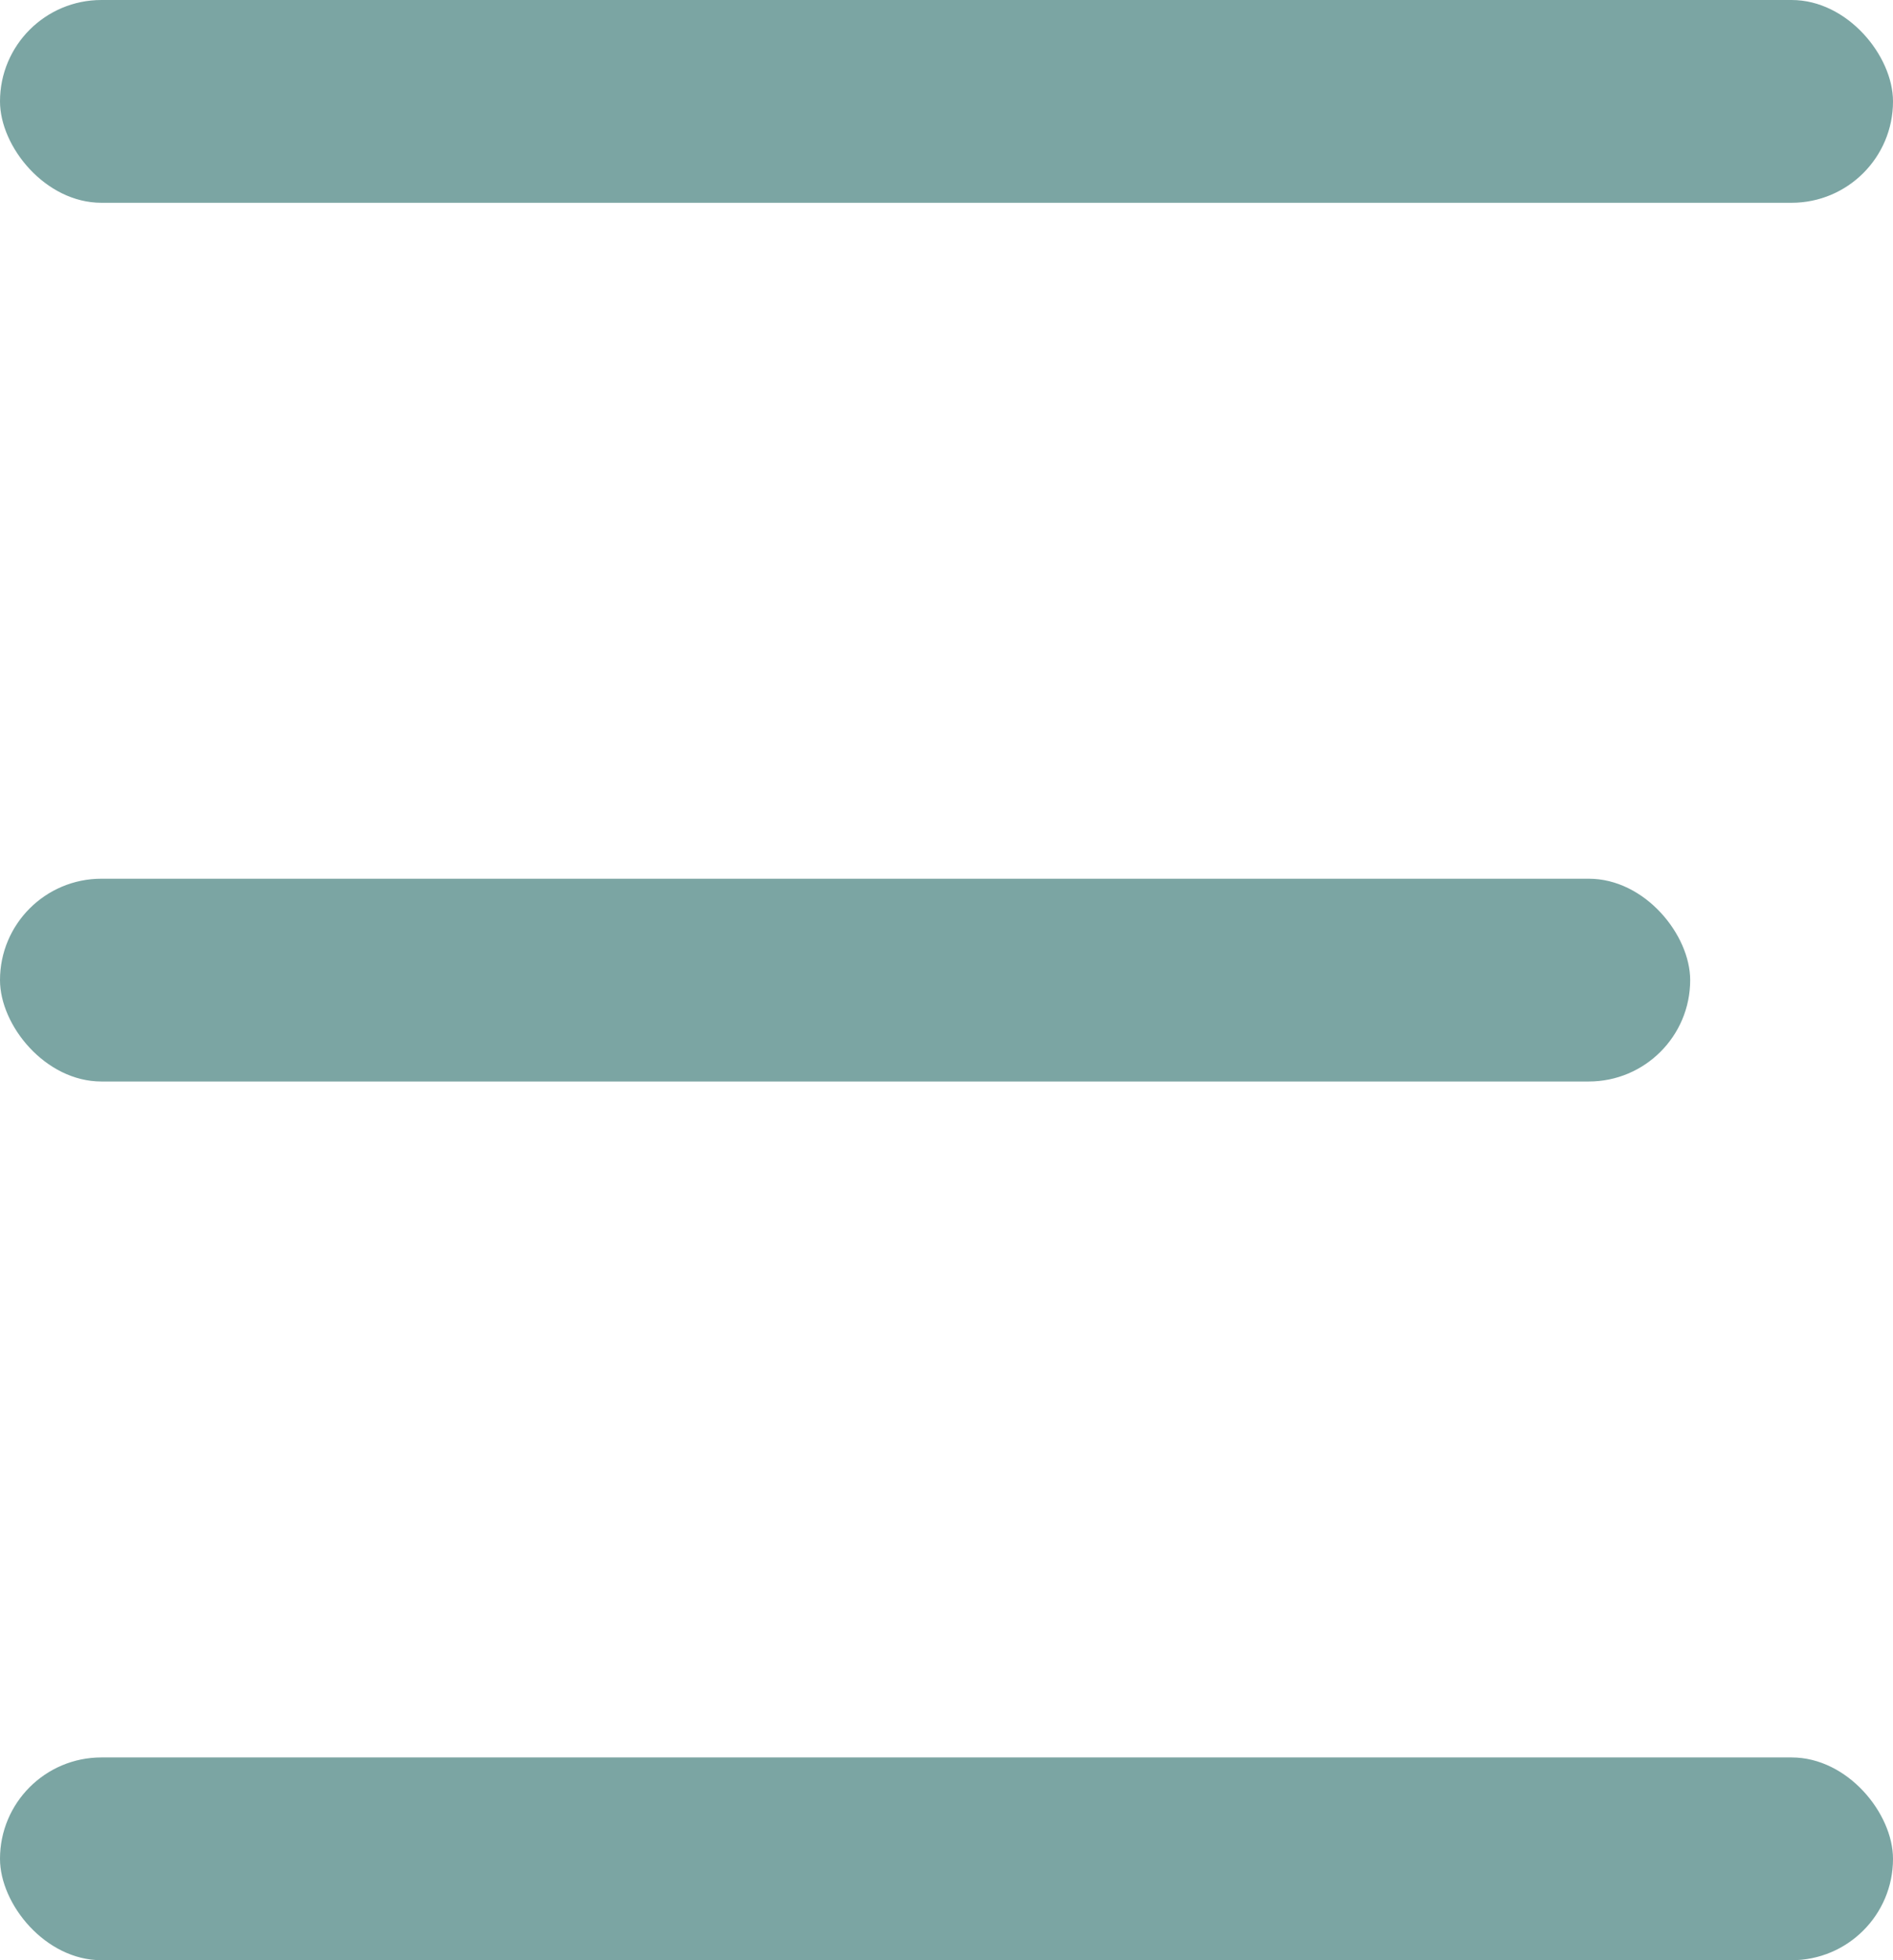
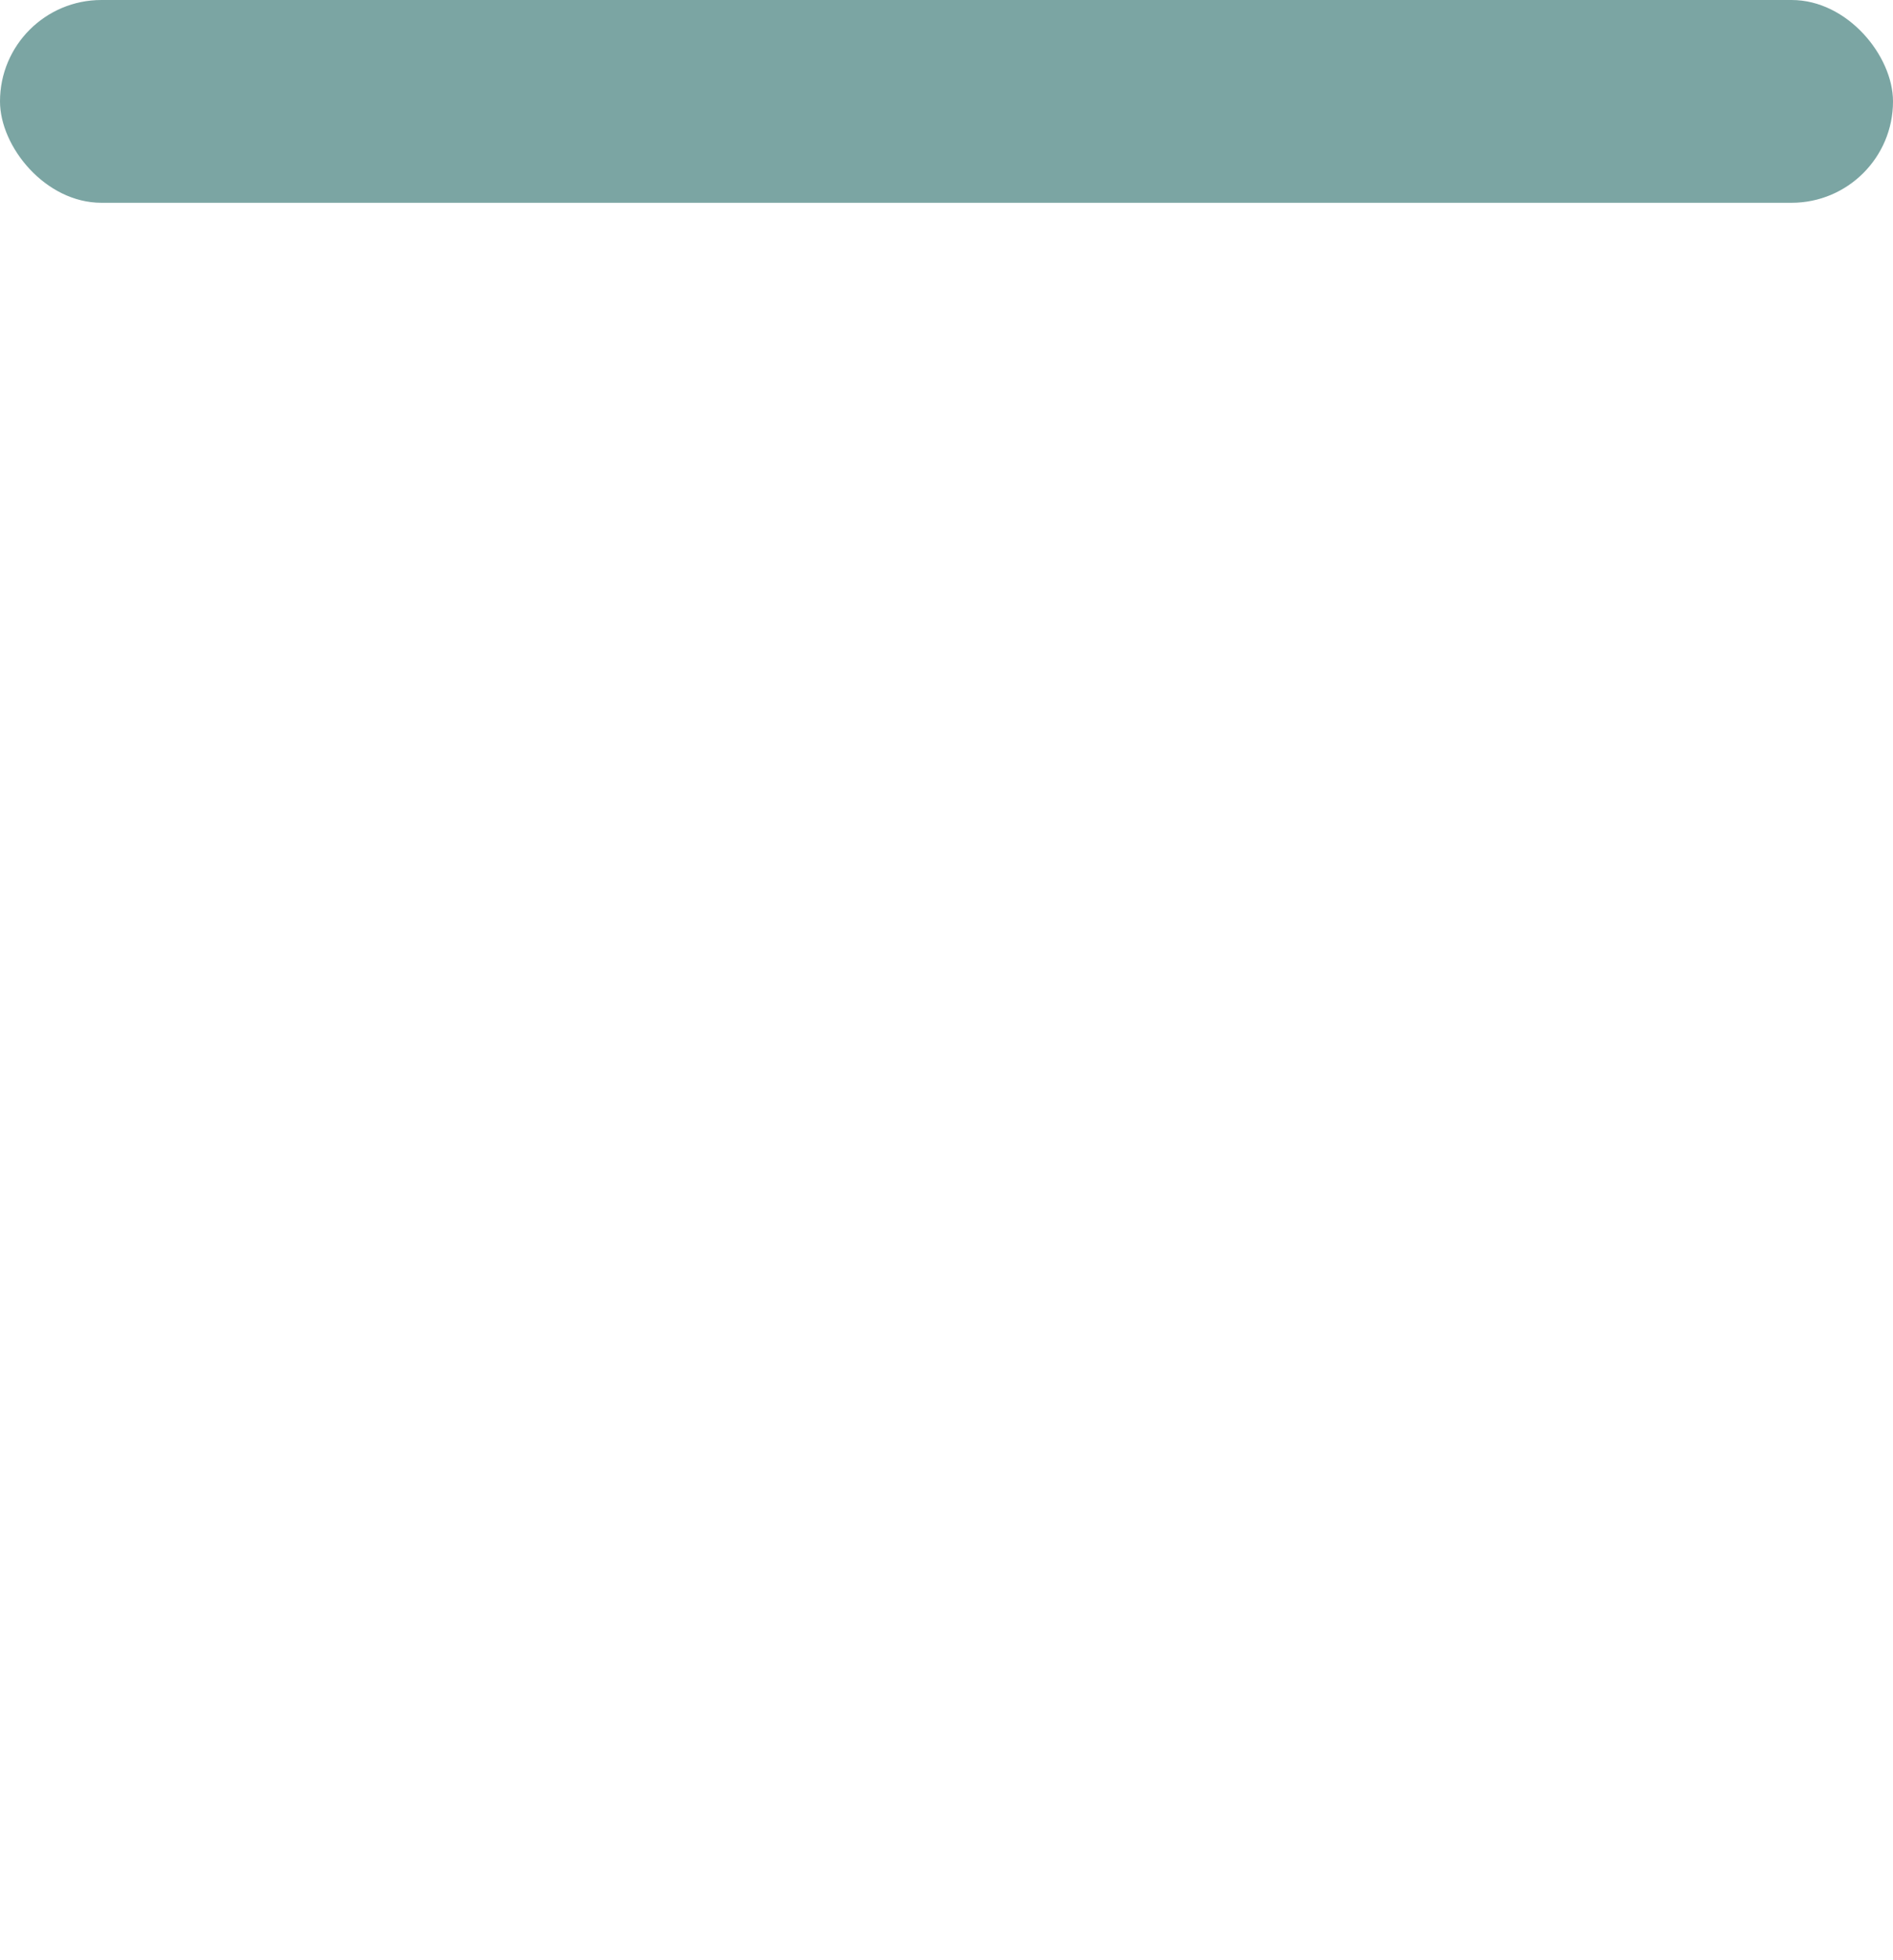
<svg xmlns="http://www.w3.org/2000/svg" width="28" height="29" viewBox="0 0 28 29" fill="none">
  <rect width="28" height="3" rx="1.5" fill="#7BA5A3" style="mix-blend-mode:difference" />
-   <rect y="13" width="25" height="3" rx="1.5" fill="#7BA5A3" style="mix-blend-mode:difference" />
-   <rect y="26" width="28" height="3" rx="1.5" fill="#7BA5A3" style="mix-blend-mode:difference" />
</svg>